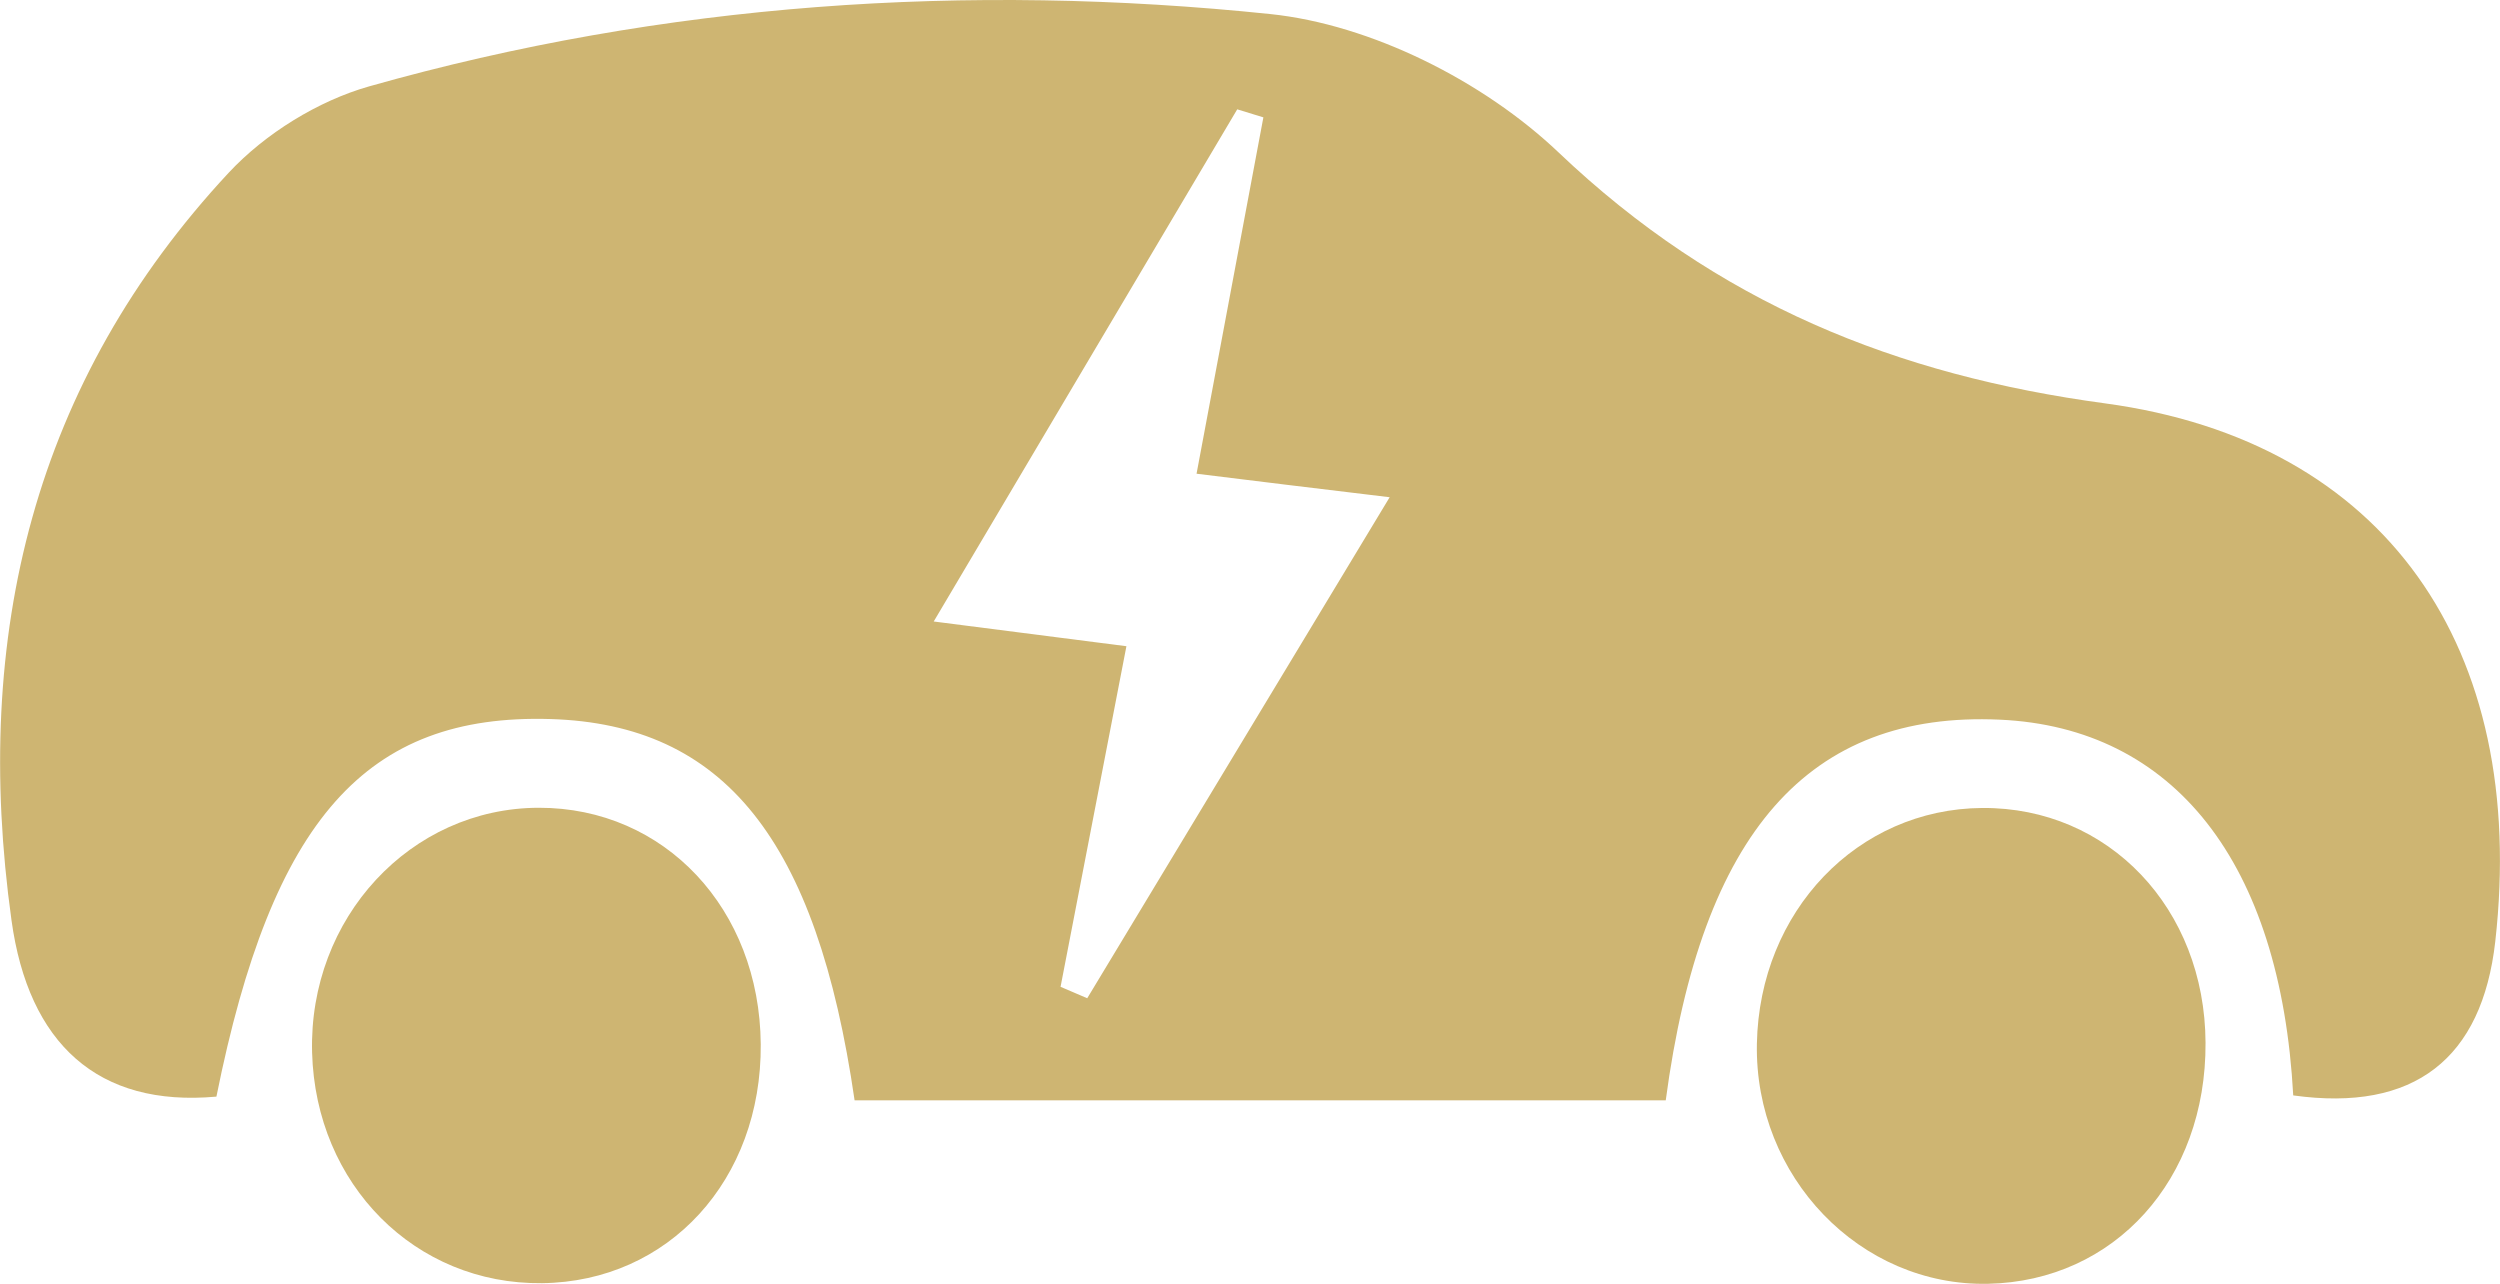
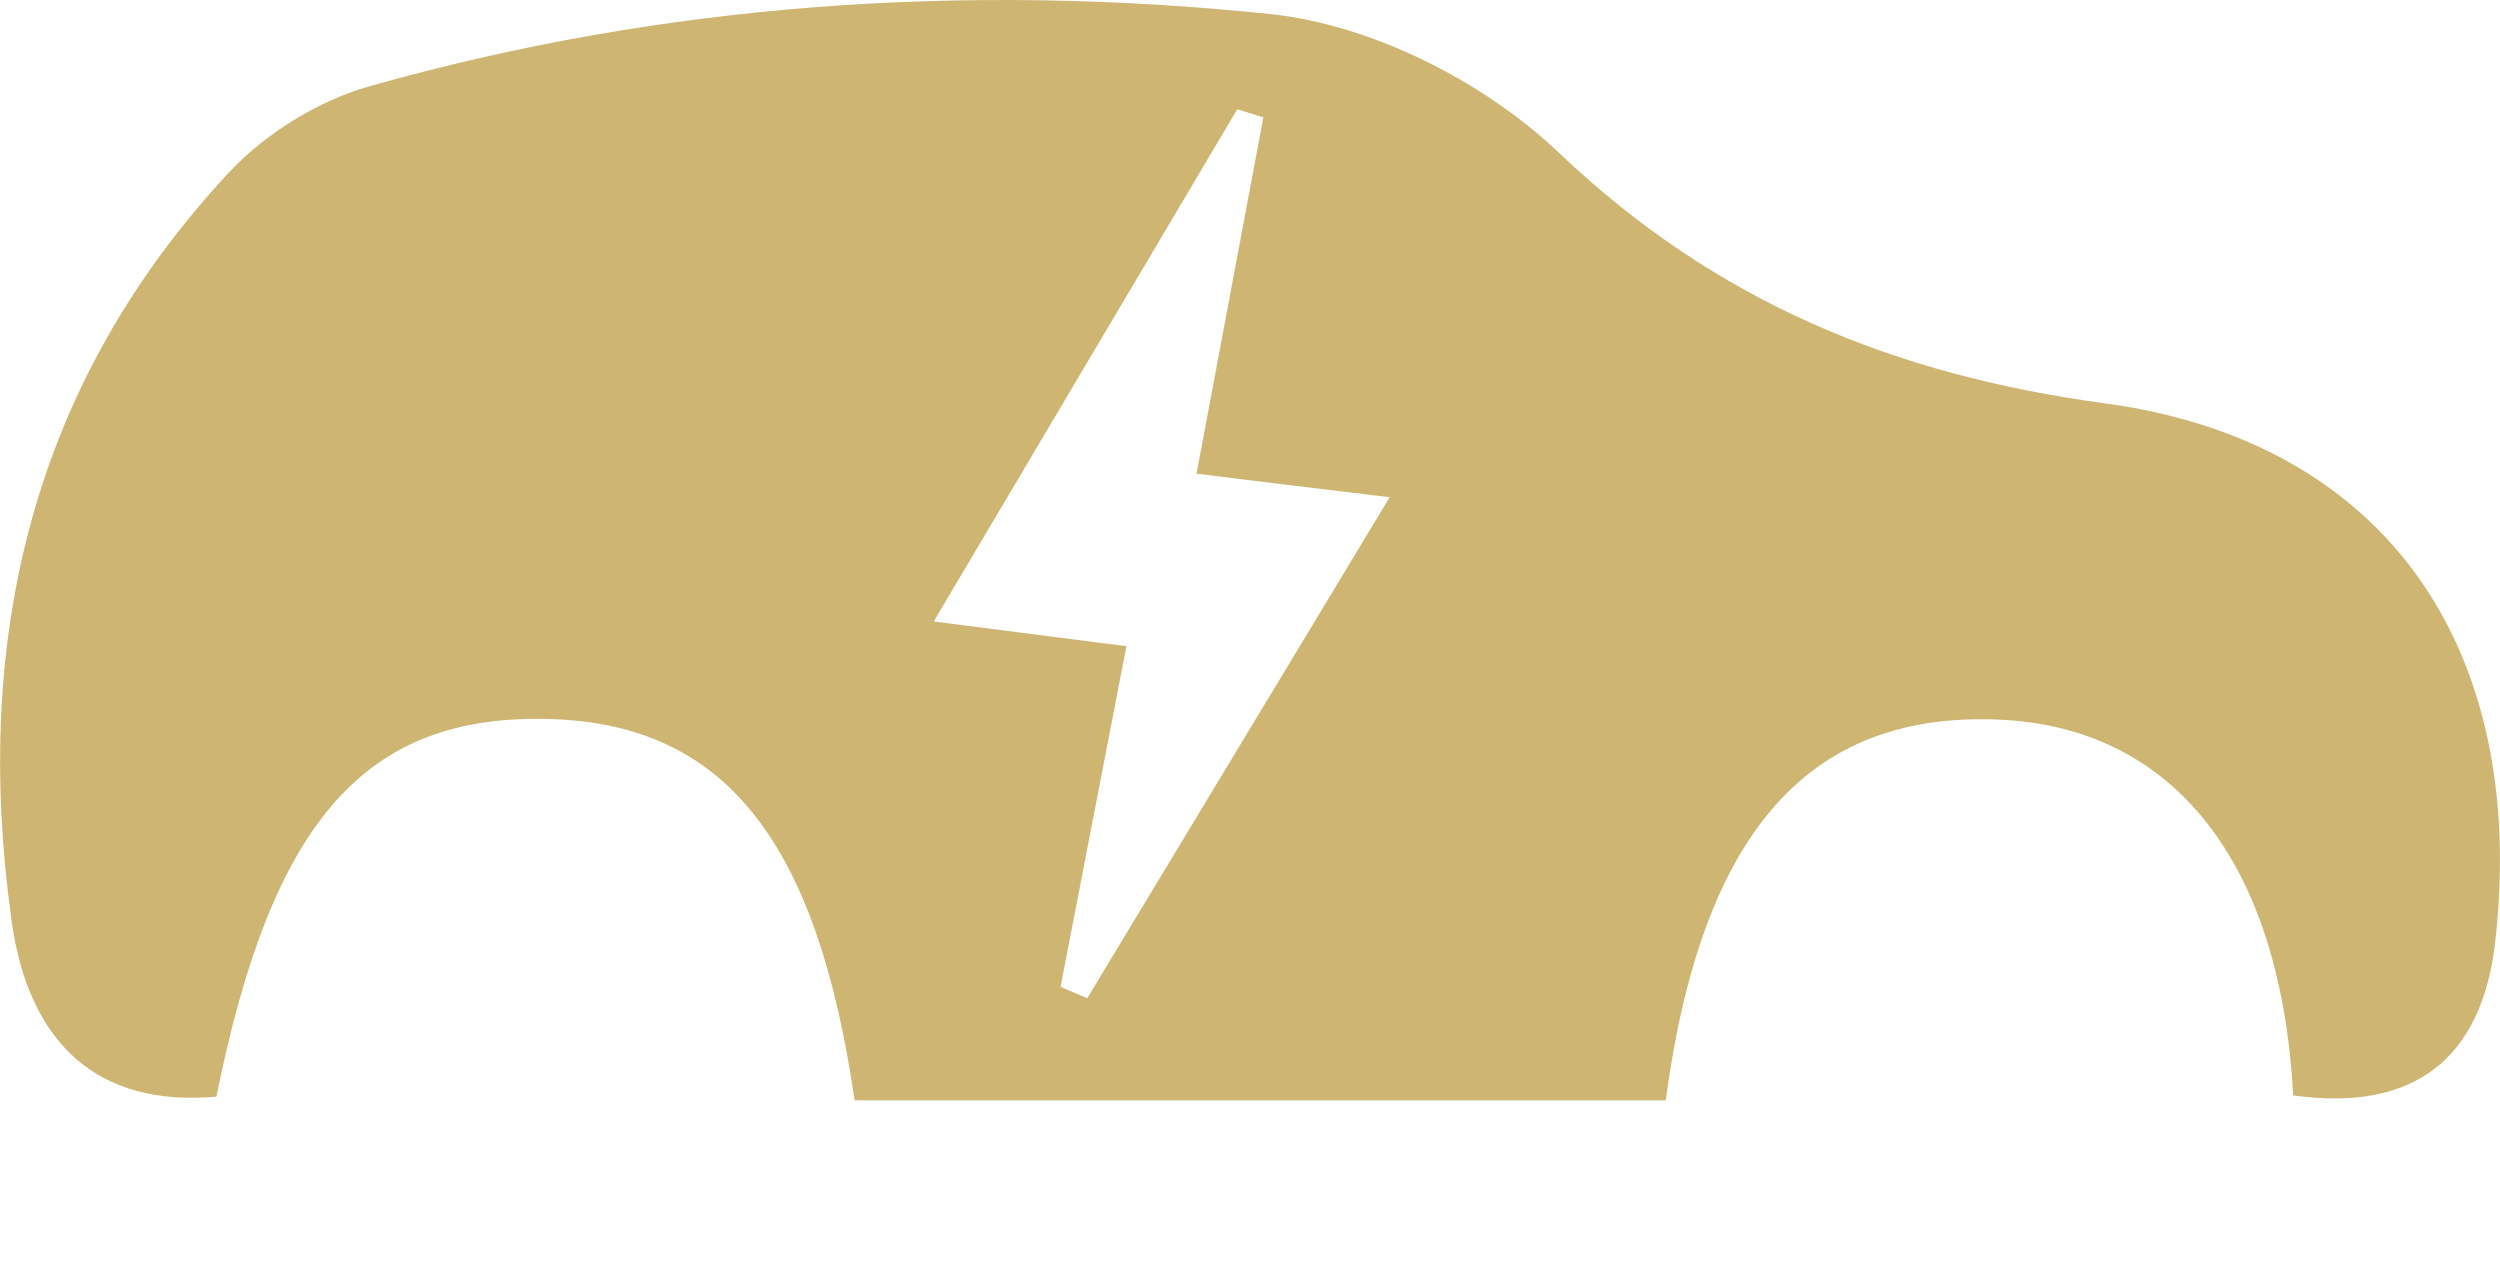
<svg xmlns="http://www.w3.org/2000/svg" width="37" height="19" viewBox="0 0 37 19" fill="none">
  <g clip-path="url(#clip0_222_1398)">
    <path d="M33.94 16.215C33.753 12.761 32.171 10.767 29.597 10.651C26.774 10.523 25.183 12.312 24.653 16.285H12.648C12.087 12.416 10.712 10.721 8.15 10.642C5.415 10.559 4.028 12.126 3.203 16.23C1.448 16.389 0.421 15.445 0.17 13.619C-0.418 9.393 0.506 5.649 3.385 2.556C3.929 1.973 4.71 1.493 5.461 1.279C9.834 0.04 14.325 -0.257 18.8 0.208C20.289 0.363 21.953 1.197 23.068 2.257C25.417 4.492 28.067 5.552 31.156 5.97C35.306 6.532 37.418 9.588 36.93 13.934C36.734 15.668 35.731 16.462 33.94 16.212V16.215ZM15.699 14.606C15.831 14.661 15.963 14.719 16.091 14.774C17.545 12.364 19.002 9.952 20.567 7.359C19.423 7.222 18.622 7.124 17.709 7.011C18.054 5.179 18.376 3.457 18.698 1.737C18.569 1.698 18.44 1.658 18.311 1.618C16.852 4.083 15.389 6.544 13.819 9.198C14.918 9.338 15.761 9.448 16.671 9.564C16.334 11.314 16.015 12.96 15.696 14.606H15.699Z" fill="#CEB572" />
-     <path d="M11.259 15.455C11.274 17.464 9.896 18.969 8.021 18.991C6.146 19.012 4.672 17.534 4.619 15.577C4.566 13.586 6.076 11.958 7.974 11.955C9.835 11.952 11.244 13.451 11.259 15.455Z" fill="#CEB572" />
-     <path d="M32.642 15.433C32.653 17.458 31.296 18.96 29.424 19C27.529 19.04 25.964 17.415 26.002 15.446C26.04 13.485 27.491 11.97 29.339 11.958C31.208 11.946 32.633 13.445 32.642 15.433Z" fill="#CEB572" />
  </g>
  <defs>
    <clipPath id="clip0_222_1398">
      <rect width="37" height="19" fill="white" />
    </clipPath>
  </defs>
</svg>